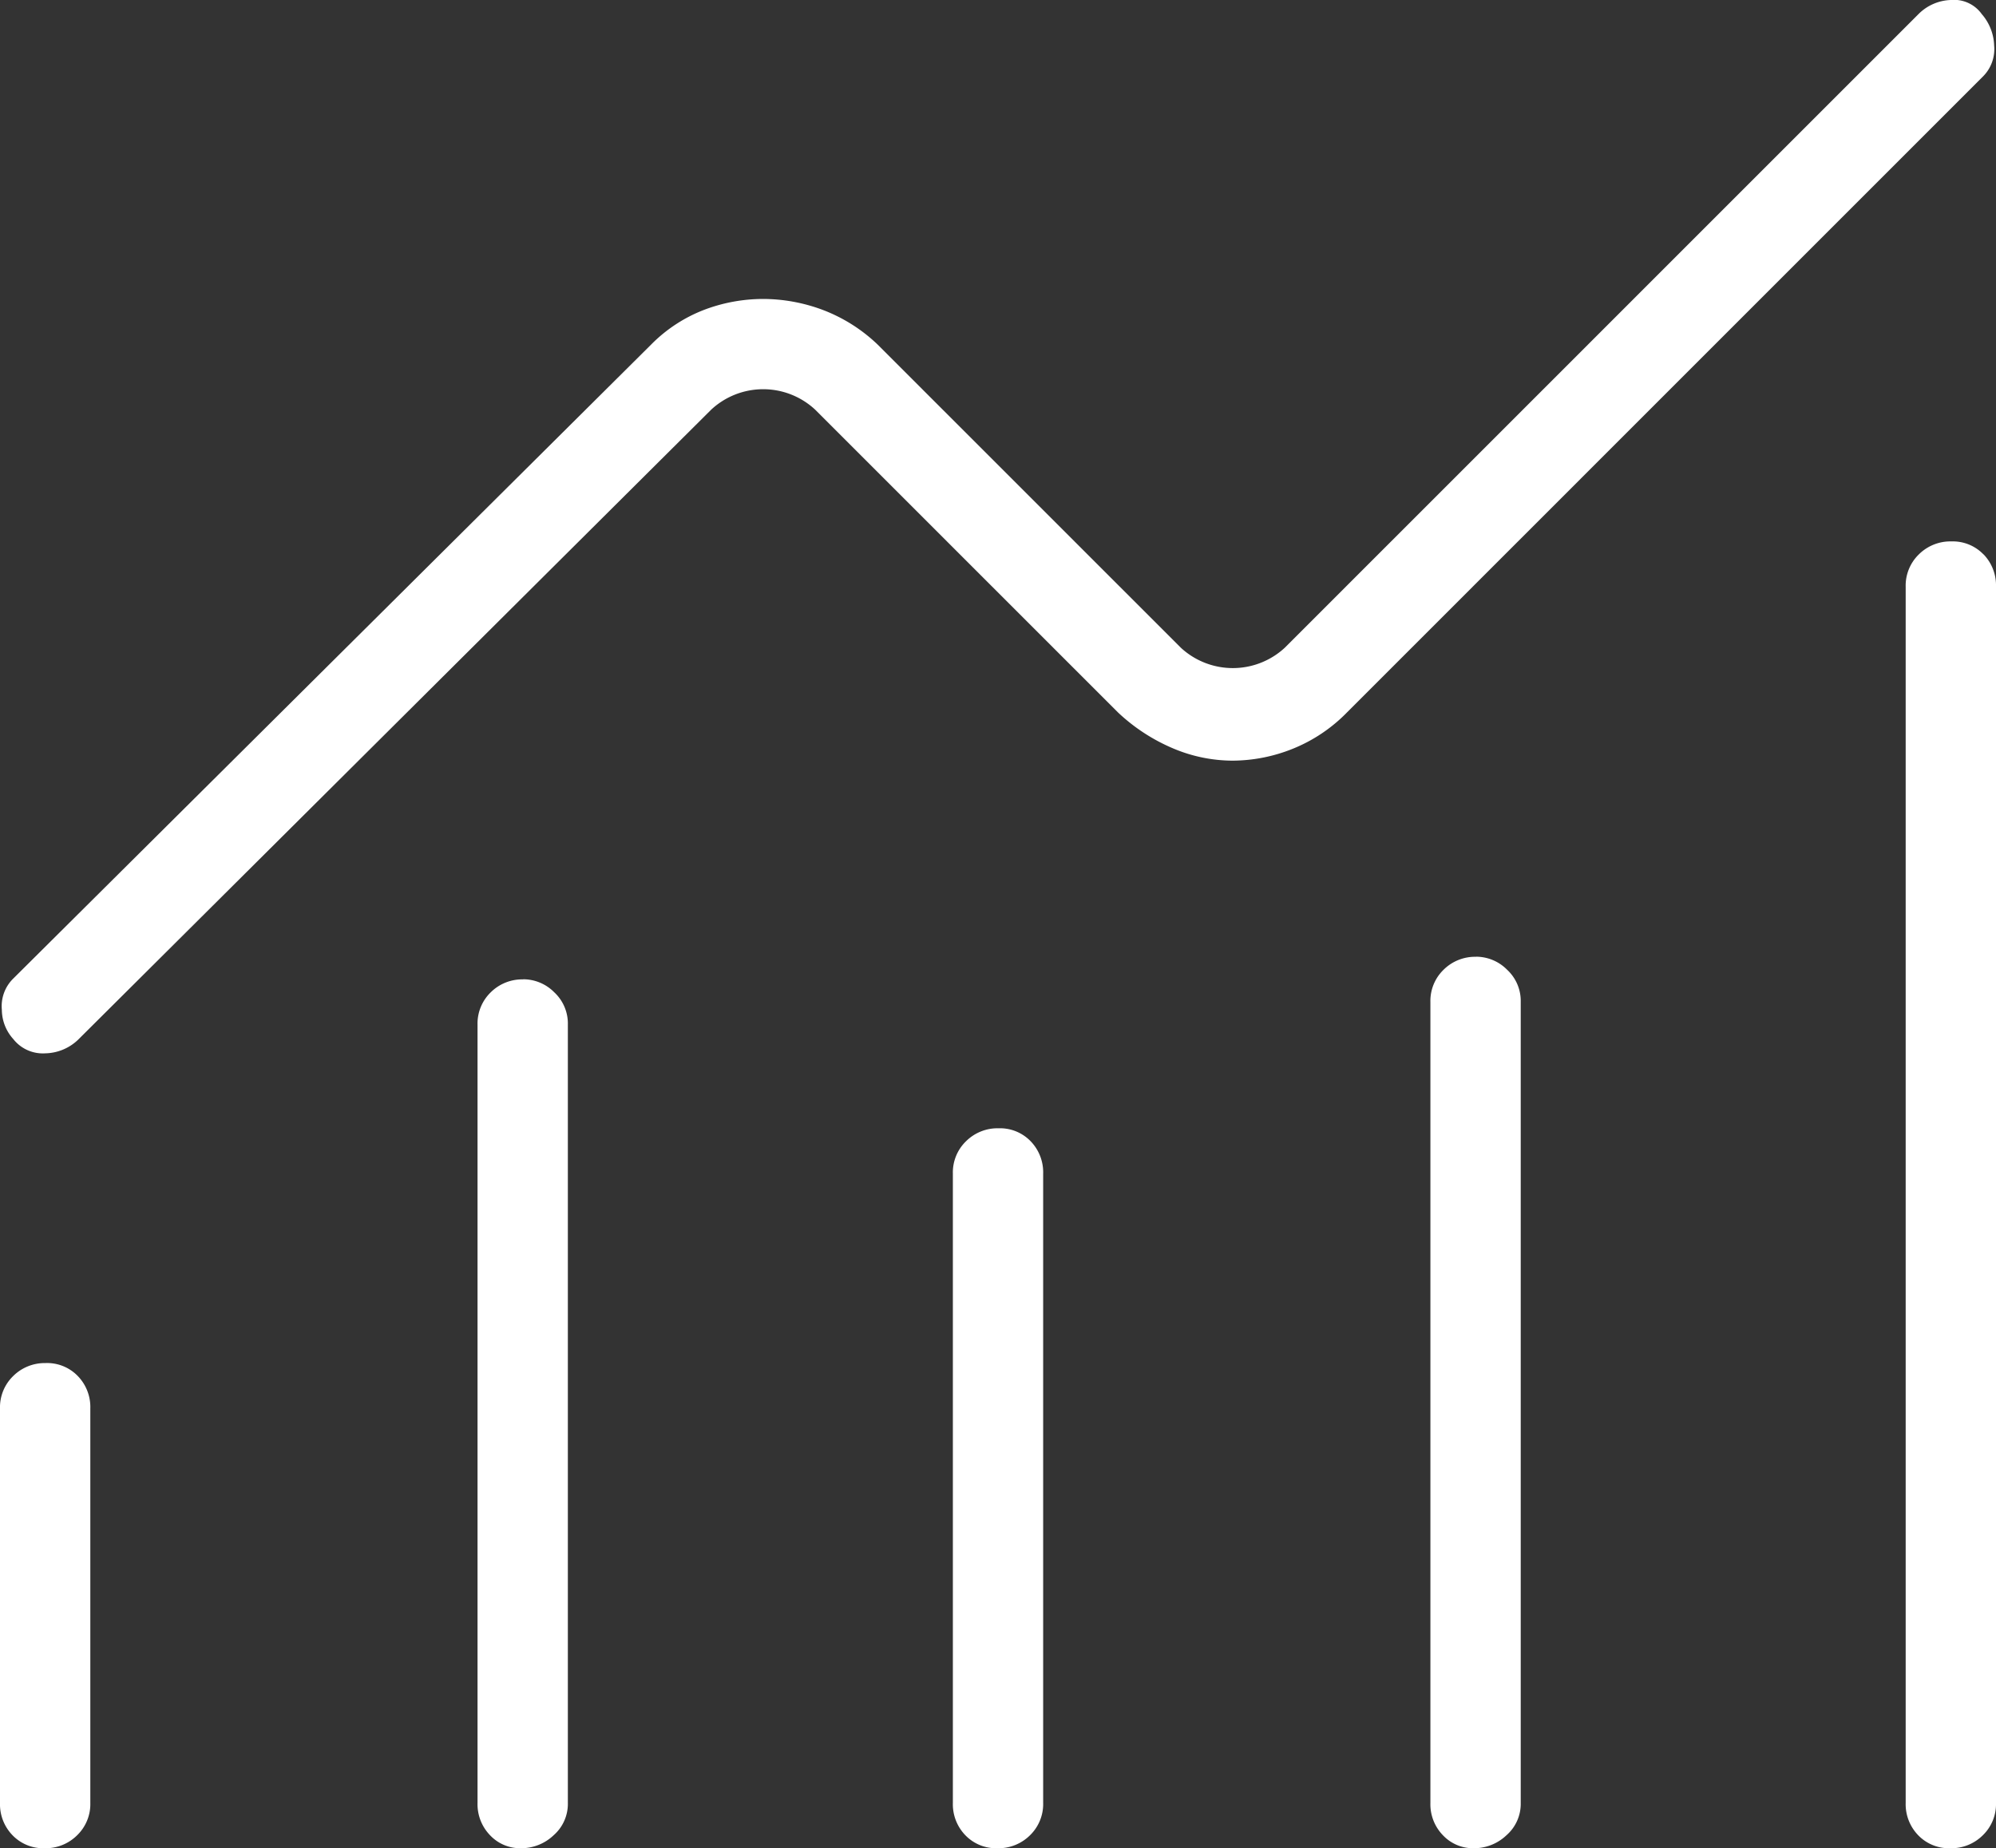
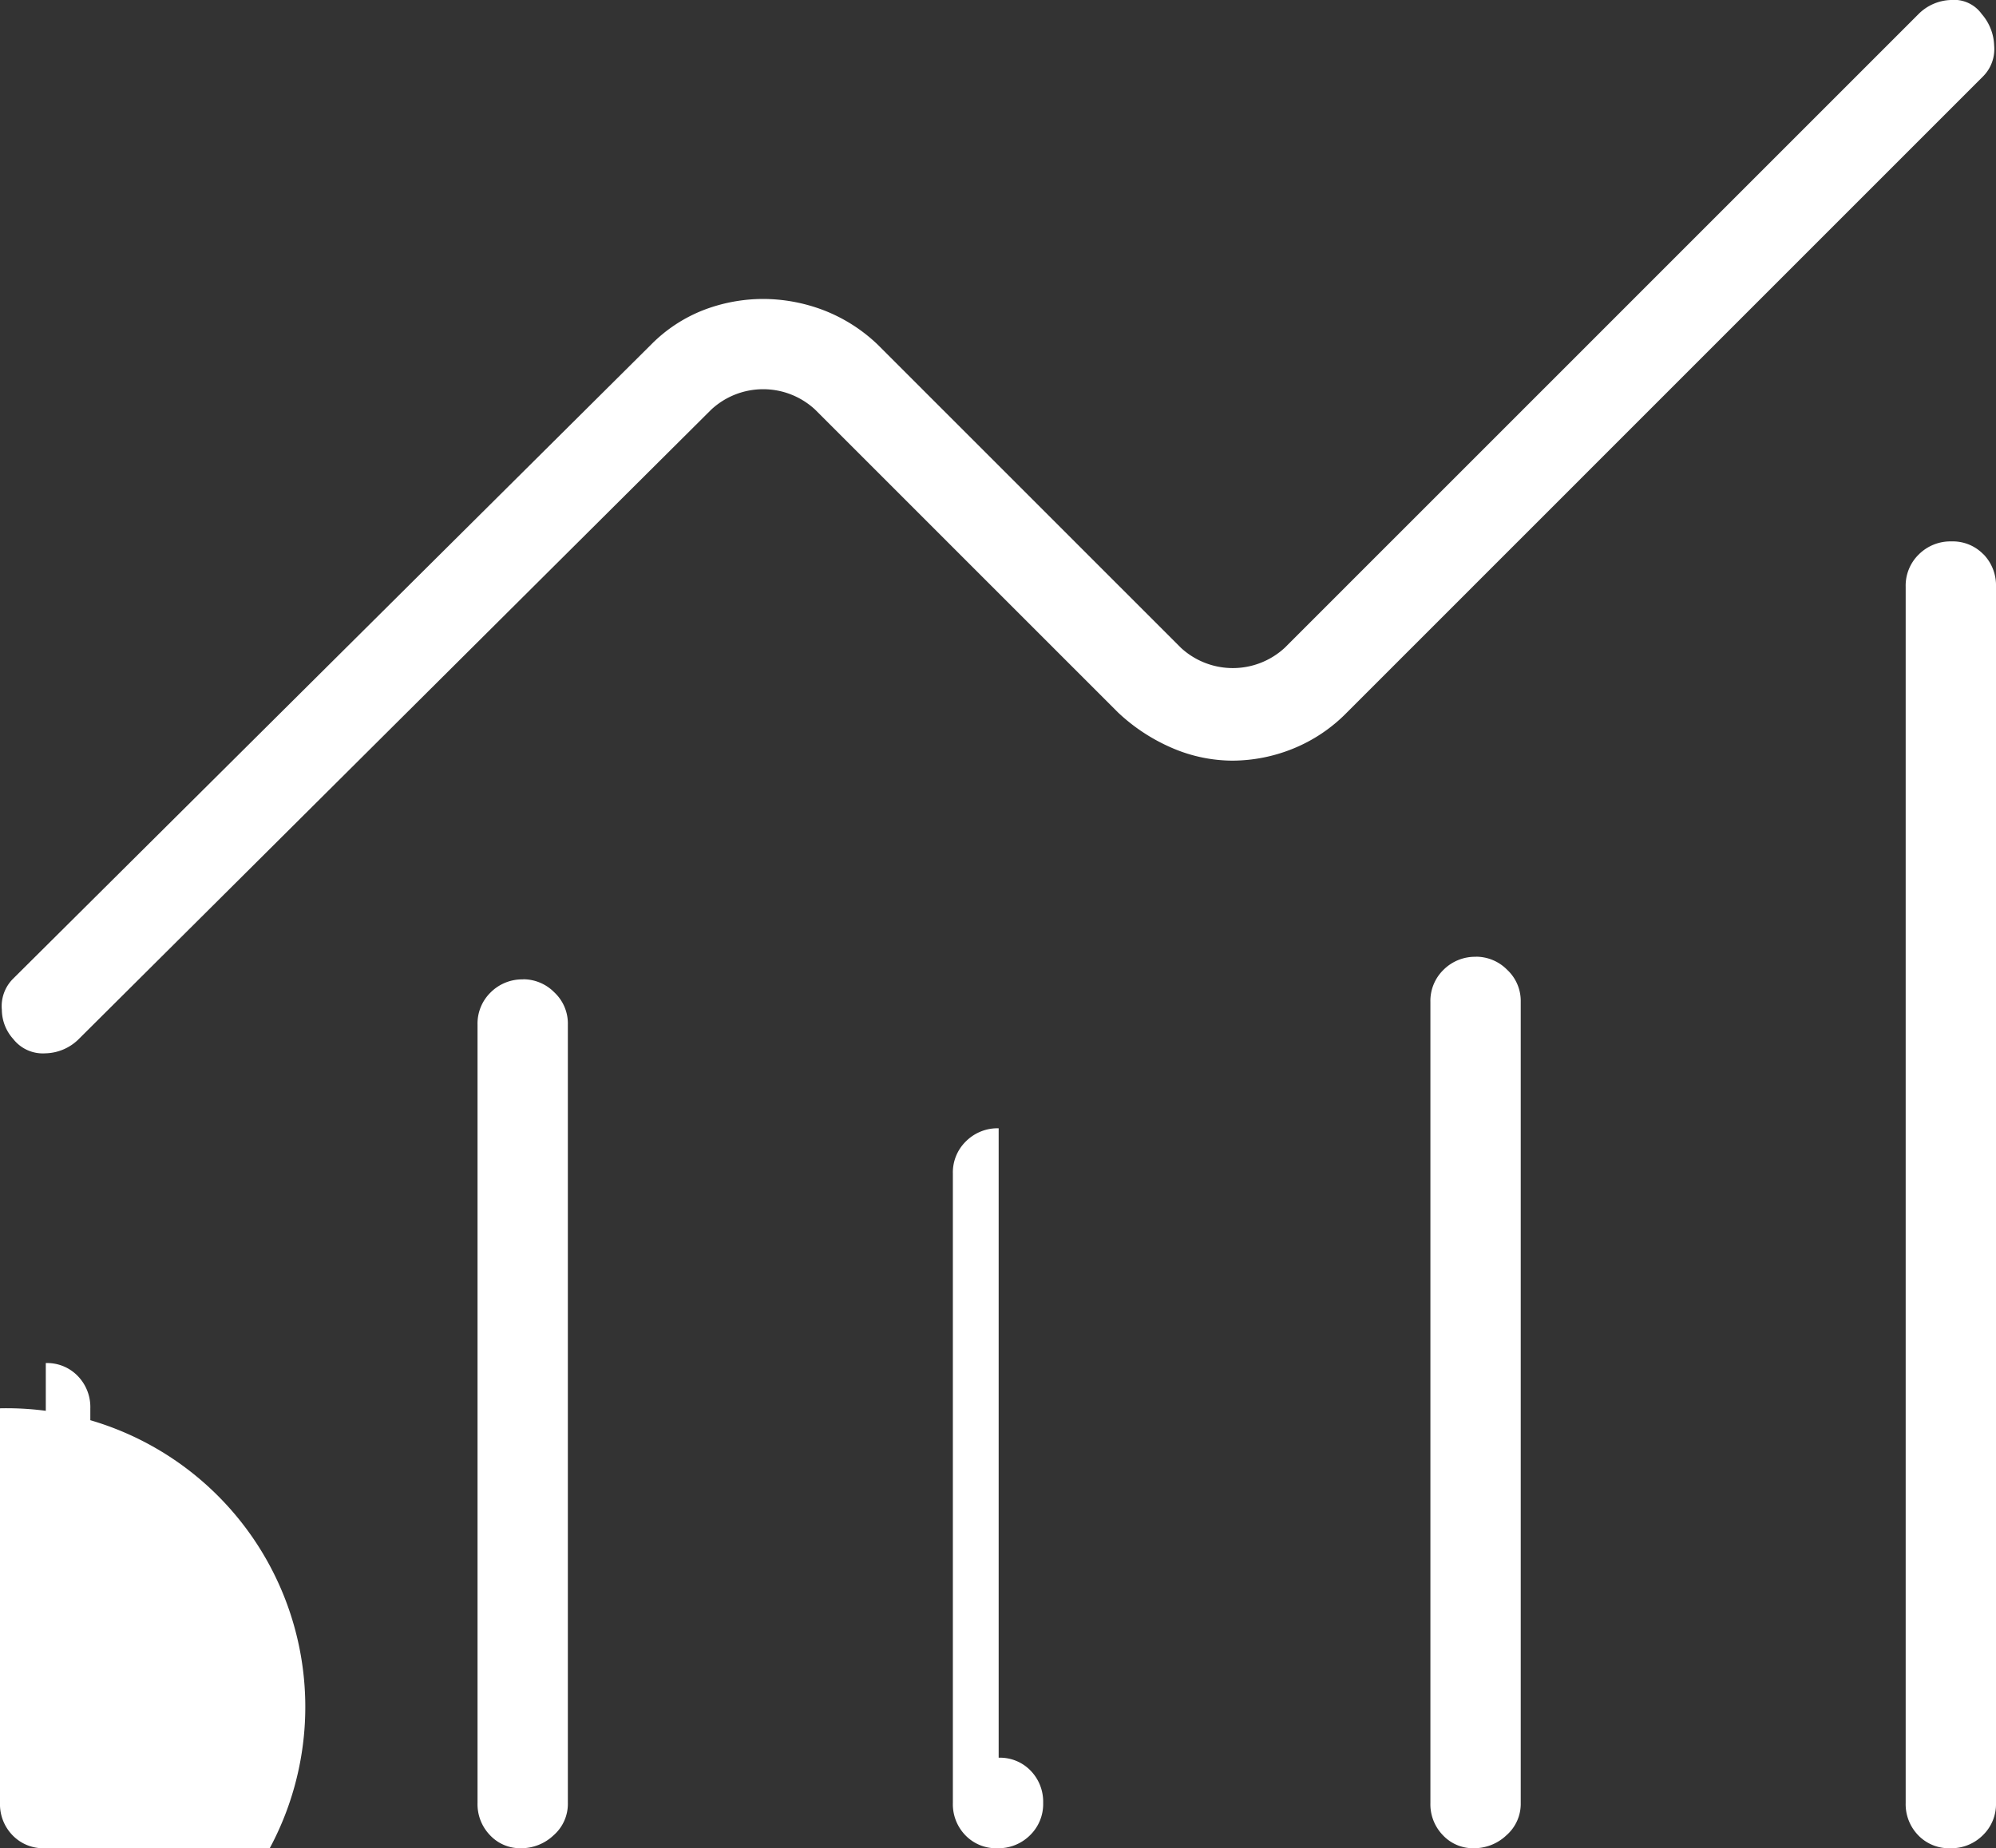
<svg xmlns="http://www.w3.org/2000/svg" width="67.997" height="62.969" viewBox="0 0 67.997 62.969">
  <rect x="0" y="0" width="67.997" height="62.969" fill="#333333" stroke="none" />
-   <path id="Path_177" data-name="Path 177" d="M17.827,33.37a1.519,1.519,0,0,0-1.111.442,1.483,1.483,0,0,0-.448,1.1V61.431a1.519,1.519,0,0,0,.427,1.1,1.406,1.406,0,0,0,1.053.442,1.6,1.6,0,0,0,1.112-.442,1.421,1.421,0,0,0,.485-1.1V34.908a1.453,1.453,0,0,0-.465-1.1,1.487,1.487,0,0,0-1.053-.442m16.194,5.077a1.521,1.521,0,0,0-1.112.442,1.477,1.477,0,0,0-.448,1.1V61.431a1.518,1.518,0,0,0,.426,1.1,1.448,1.448,0,0,0,1.09.442,1.522,1.522,0,0,0,1.112-.442,1.481,1.481,0,0,0,.448-1.1V39.985a1.518,1.518,0,0,0-.426-1.1,1.449,1.449,0,0,0-1.09-.442m-32.461,8a1.523,1.523,0,0,0-1.111.442A1.48,1.48,0,0,0,0,47.984V61.431a1.515,1.515,0,0,0,.427,1.1,1.449,1.449,0,0,0,1.09.442,1.519,1.519,0,0,0,1.111-.442,1.478,1.478,0,0,0,.449-1.1V47.984a1.517,1.517,0,0,0-.427-1.1,1.453,1.453,0,0,0-1.09-.442M67.57,18.889a1.451,1.451,0,0,0-1.09-.442,1.522,1.522,0,0,0-1.111.442,1.481,1.481,0,0,0-.449,1.1V61.431a1.519,1.519,0,0,0,.427,1.1,1.451,1.451,0,0,0,1.09.442,1.517,1.517,0,0,0,1.111-.442,1.474,1.474,0,0,0,.449-1.1V19.985a1.518,1.518,0,0,0-.427-1.1m.364-17.338A1.717,1.717,0,0,0,67.512.48,1.159,1.159,0,0,0,66.46,0a1.625,1.625,0,0,0-1.1.477L43.767,22.071a2.607,2.607,0,0,1-3.538,0L29.891,11.733a5.554,5.554,0,0,0-1.862-1.174A5.82,5.82,0,0,0,26,10.186a5.686,5.686,0,0,0-2.011.37,5.118,5.118,0,0,0-1.8,1.177L.438,33.355a1.32,1.32,0,0,0-.375,1.052,1.5,1.5,0,0,0,.388.994,1.278,1.278,0,0,0,1.091.488,1.659,1.659,0,0,0,1.12-.465L24.23,13.956a2.6,2.6,0,0,1,3.538,0L38.083,24.271a6.311,6.311,0,0,0,1.854,1.217,5.225,5.225,0,0,0,2.049.429,5.544,5.544,0,0,0,2.057-.406,5.394,5.394,0,0,0,1.847-1.24L67.559,2.6a1.318,1.318,0,0,0,.375-1.051M50.287,32.6a1.518,1.518,0,0,0-1.11.442,1.477,1.477,0,0,0-.448,1.1V61.431a1.515,1.515,0,0,0,.427,1.1,1.406,1.406,0,0,0,1.053.442,1.6,1.6,0,0,0,1.111-.442,1.422,1.422,0,0,0,.486-1.1V34.139a1.449,1.449,0,0,0-.466-1.1,1.487,1.487,0,0,0-1.053-.442" transform="translate(0 0)" fill="#fff" />
+   <path id="Path_177" data-name="Path 177" d="M17.827,33.37a1.519,1.519,0,0,0-1.111.442,1.483,1.483,0,0,0-.448,1.1V61.431a1.519,1.519,0,0,0,.427,1.1,1.406,1.406,0,0,0,1.053.442,1.6,1.6,0,0,0,1.112-.442,1.421,1.421,0,0,0,.485-1.1V34.908a1.453,1.453,0,0,0-.465-1.1,1.487,1.487,0,0,0-1.053-.442m16.194,5.077a1.521,1.521,0,0,0-1.112.442,1.477,1.477,0,0,0-.448,1.1V61.431a1.518,1.518,0,0,0,.426,1.1,1.448,1.448,0,0,0,1.09.442,1.522,1.522,0,0,0,1.112-.442,1.481,1.481,0,0,0,.448-1.1a1.518,1.518,0,0,0-.426-1.1,1.449,1.449,0,0,0-1.09-.442m-32.461,8a1.523,1.523,0,0,0-1.111.442A1.48,1.48,0,0,0,0,47.984V61.431a1.515,1.515,0,0,0,.427,1.1,1.449,1.449,0,0,0,1.09.442,1.519,1.519,0,0,0,1.111-.442,1.478,1.478,0,0,0,.449-1.1V47.984a1.517,1.517,0,0,0-.427-1.1,1.453,1.453,0,0,0-1.09-.442M67.57,18.889a1.451,1.451,0,0,0-1.09-.442,1.522,1.522,0,0,0-1.111.442,1.481,1.481,0,0,0-.449,1.1V61.431a1.519,1.519,0,0,0,.427,1.1,1.451,1.451,0,0,0,1.09.442,1.517,1.517,0,0,0,1.111-.442,1.474,1.474,0,0,0,.449-1.1V19.985a1.518,1.518,0,0,0-.427-1.1m.364-17.338A1.717,1.717,0,0,0,67.512.48,1.159,1.159,0,0,0,66.46,0a1.625,1.625,0,0,0-1.1.477L43.767,22.071a2.607,2.607,0,0,1-3.538,0L29.891,11.733a5.554,5.554,0,0,0-1.862-1.174A5.82,5.82,0,0,0,26,10.186a5.686,5.686,0,0,0-2.011.37,5.118,5.118,0,0,0-1.8,1.177L.438,33.355a1.32,1.32,0,0,0-.375,1.052,1.5,1.5,0,0,0,.388.994,1.278,1.278,0,0,0,1.091.488,1.659,1.659,0,0,0,1.12-.465L24.23,13.956a2.6,2.6,0,0,1,3.538,0L38.083,24.271a6.311,6.311,0,0,0,1.854,1.217,5.225,5.225,0,0,0,2.049.429,5.544,5.544,0,0,0,2.057-.406,5.394,5.394,0,0,0,1.847-1.24L67.559,2.6a1.318,1.318,0,0,0,.375-1.051M50.287,32.6a1.518,1.518,0,0,0-1.11.442,1.477,1.477,0,0,0-.448,1.1V61.431a1.515,1.515,0,0,0,.427,1.1,1.406,1.406,0,0,0,1.053.442,1.6,1.6,0,0,0,1.111-.442,1.422,1.422,0,0,0,.486-1.1V34.139a1.449,1.449,0,0,0-.466-1.1,1.487,1.487,0,0,0-1.053-.442" transform="translate(0 0)" fill="#fff" />
</svg>